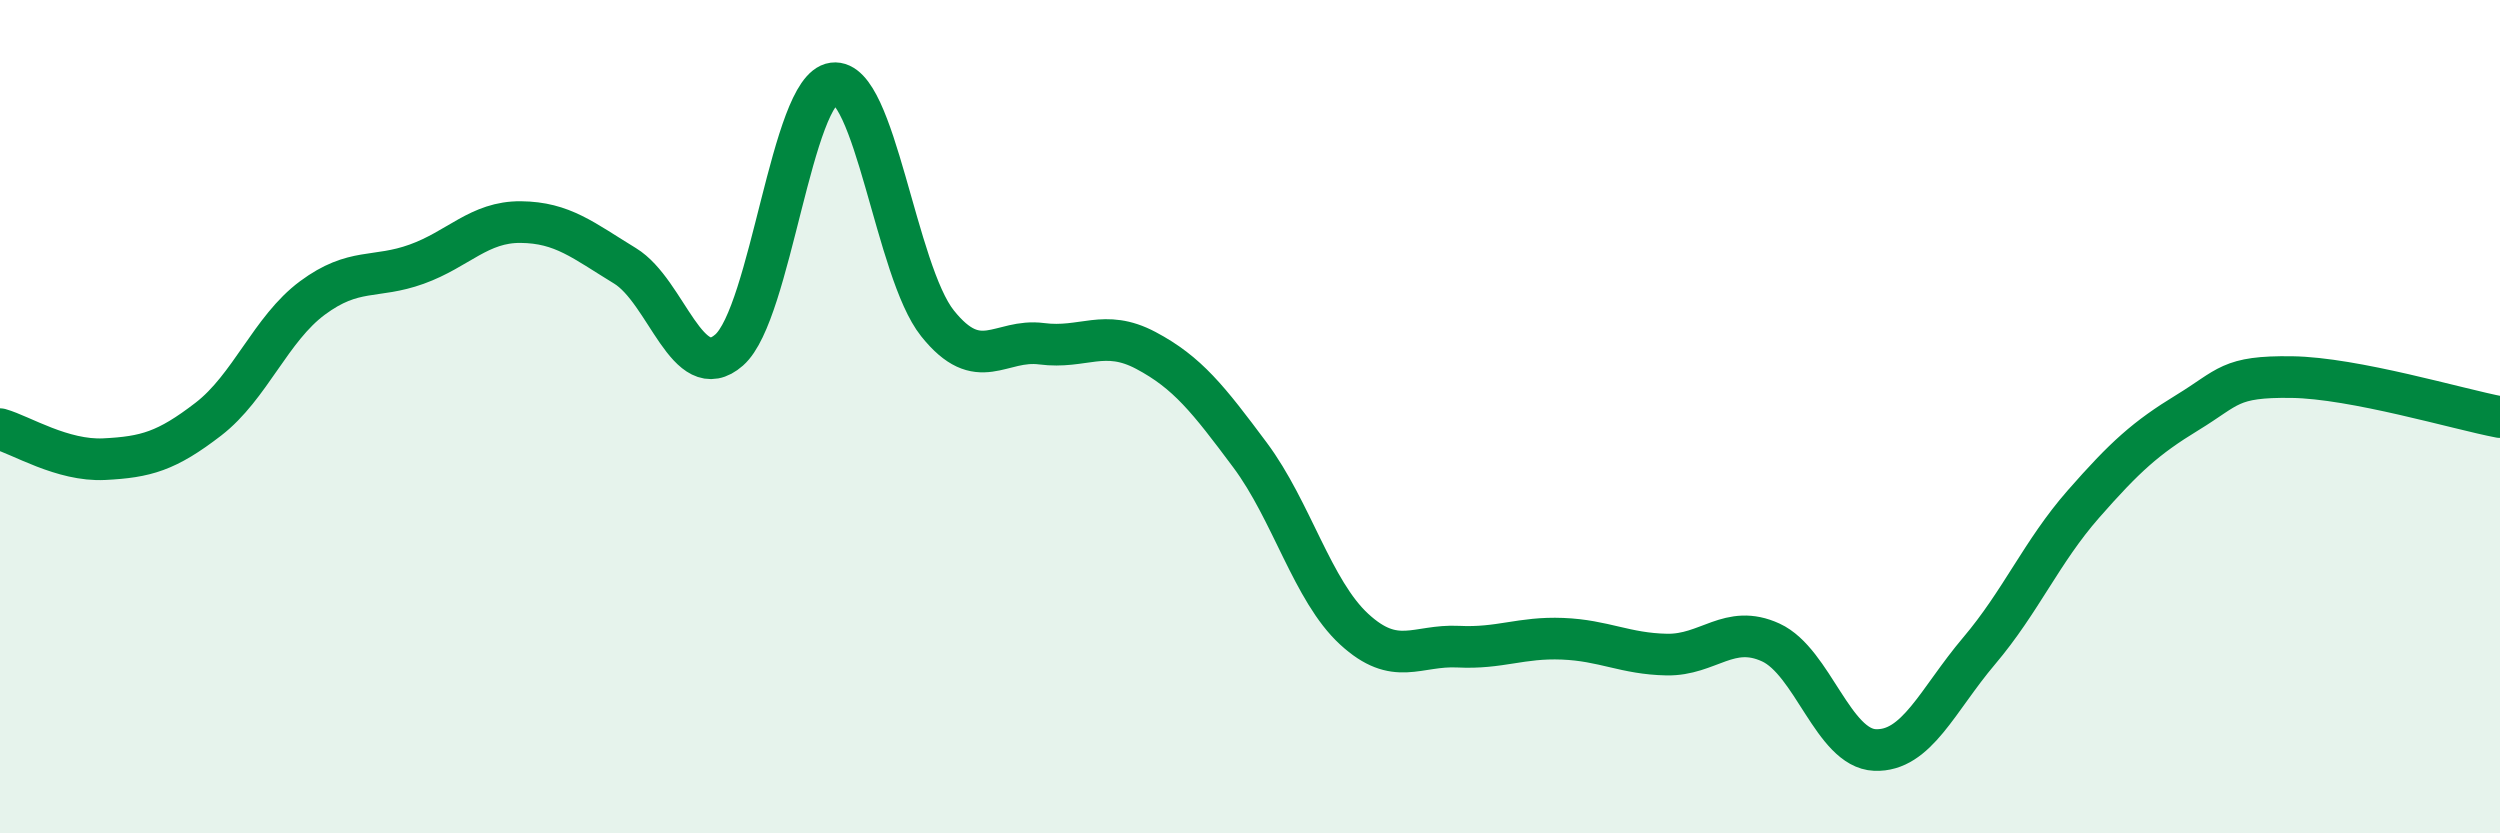
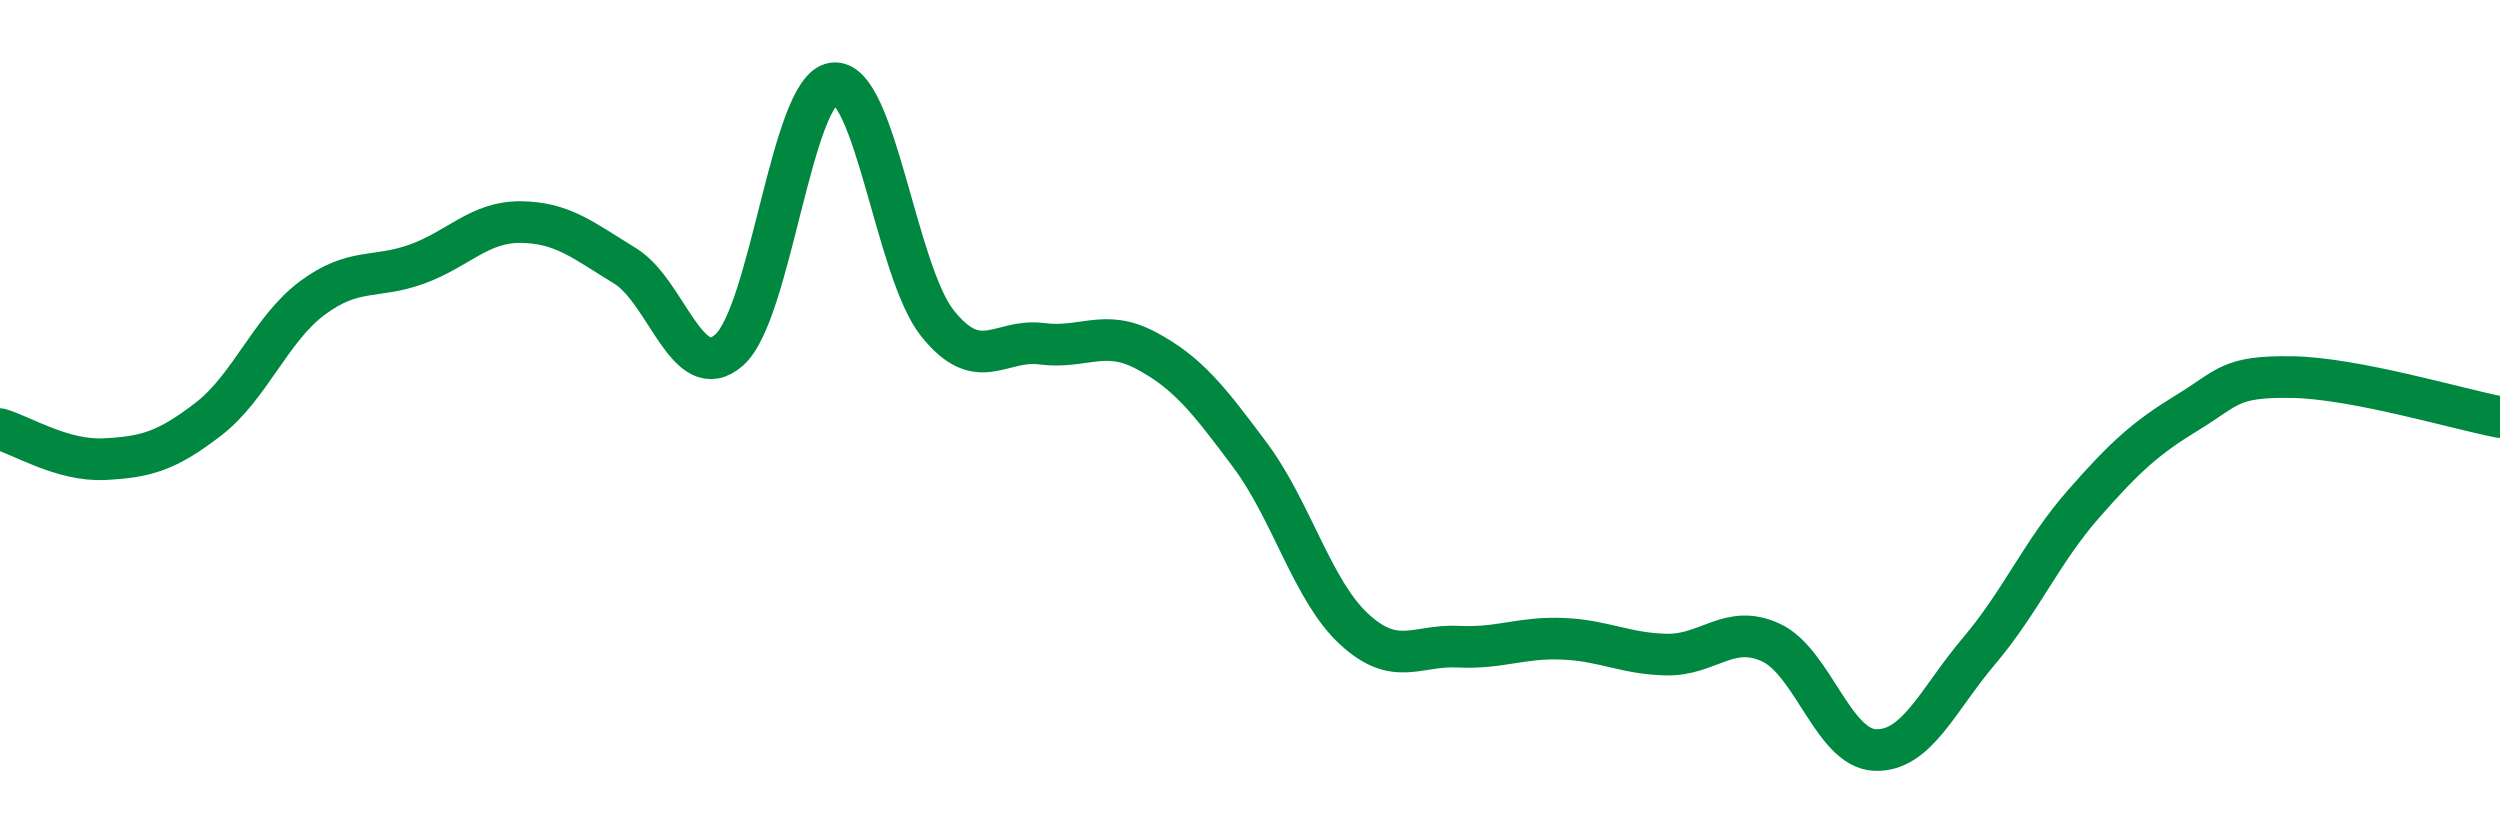
<svg xmlns="http://www.w3.org/2000/svg" width="60" height="20" viewBox="0 0 60 20">
-   <path d="M 0,10.3 C 0.5,10.44 1.5,11.07 2.5,11.02 C 3.5,10.97 4,10.83 5,10.06 C 6,9.29 6.5,7.89 7.5,7.15 C 8.5,6.41 9,6.7 10,6.34 C 11,5.98 11.5,5.32 12.5,5.33 C 13.5,5.34 14,5.77 15,6.38 C 16,6.99 16.5,9.28 17.5,8.4 C 18.5,7.52 19,2.13 20,2 C 21,1.87 21.5,6.51 22.5,7.76 C 23.5,9.01 24,8.12 25,8.25 C 26,8.38 26.5,7.88 27.5,8.41 C 28.5,8.94 29,9.58 30,10.92 C 31,12.26 31.5,14.18 32.5,15.1 C 33.5,16.02 34,15.47 35,15.52 C 36,15.57 36.5,15.29 37.5,15.33 C 38.5,15.37 39,15.69 40,15.71 C 41,15.73 41.5,14.96 42.5,15.42 C 43.5,15.88 44,17.96 45,18 C 46,18.04 46.5,16.8 47.5,15.62 C 48.5,14.44 49,13.24 50,12.1 C 51,10.96 51.5,10.51 52.5,9.9 C 53.5,9.29 53.5,9.03 55,9.05 C 56.5,9.07 59,9.82 60,10.01L60 20L0 20Z" fill="#008740" opacity="0.1" stroke-linecap="round" stroke-linejoin="round" />
  <path d="M 0,10.3 C 0.5,10.44 1.5,11.07 2.5,11.02 C 3.5,10.97 4,10.83 5,10.06 C 6,9.29 6.5,7.89 7.5,7.15 C 8.5,6.41 9,6.7 10,6.34 C 11,5.98 11.5,5.32 12.5,5.33 C 13.5,5.34 14,5.77 15,6.38 C 16,6.99 16.5,9.28 17.5,8.4 C 18.5,7.52 19,2.13 20,2 C 21,1.87 21.5,6.51 22.5,7.76 C 23.5,9.01 24,8.12 25,8.25 C 26,8.38 26.5,7.88 27.5,8.41 C 28.5,8.94 29,9.58 30,10.92 C 31,12.26 31.5,14.18 32.5,15.1 C 33.5,16.02 34,15.47 35,15.52 C 36,15.57 36.5,15.29 37.5,15.33 C 38.5,15.37 39,15.69 40,15.71 C 41,15.73 41.5,14.96 42.5,15.42 C 43.5,15.88 44,17.96 45,18 C 46,18.04 46.5,16.8 47.5,15.62 C 48.5,14.44 49,13.24 50,12.1 C 51,10.96 51.5,10.51 52.5,9.9 C 53.5,9.29 53.5,9.03 55,9.05 C 56.5,9.07 59,9.82 60,10.01" stroke="#008740" stroke-width="1" fill="none" stroke-linecap="round" stroke-linejoin="round" />
</svg>